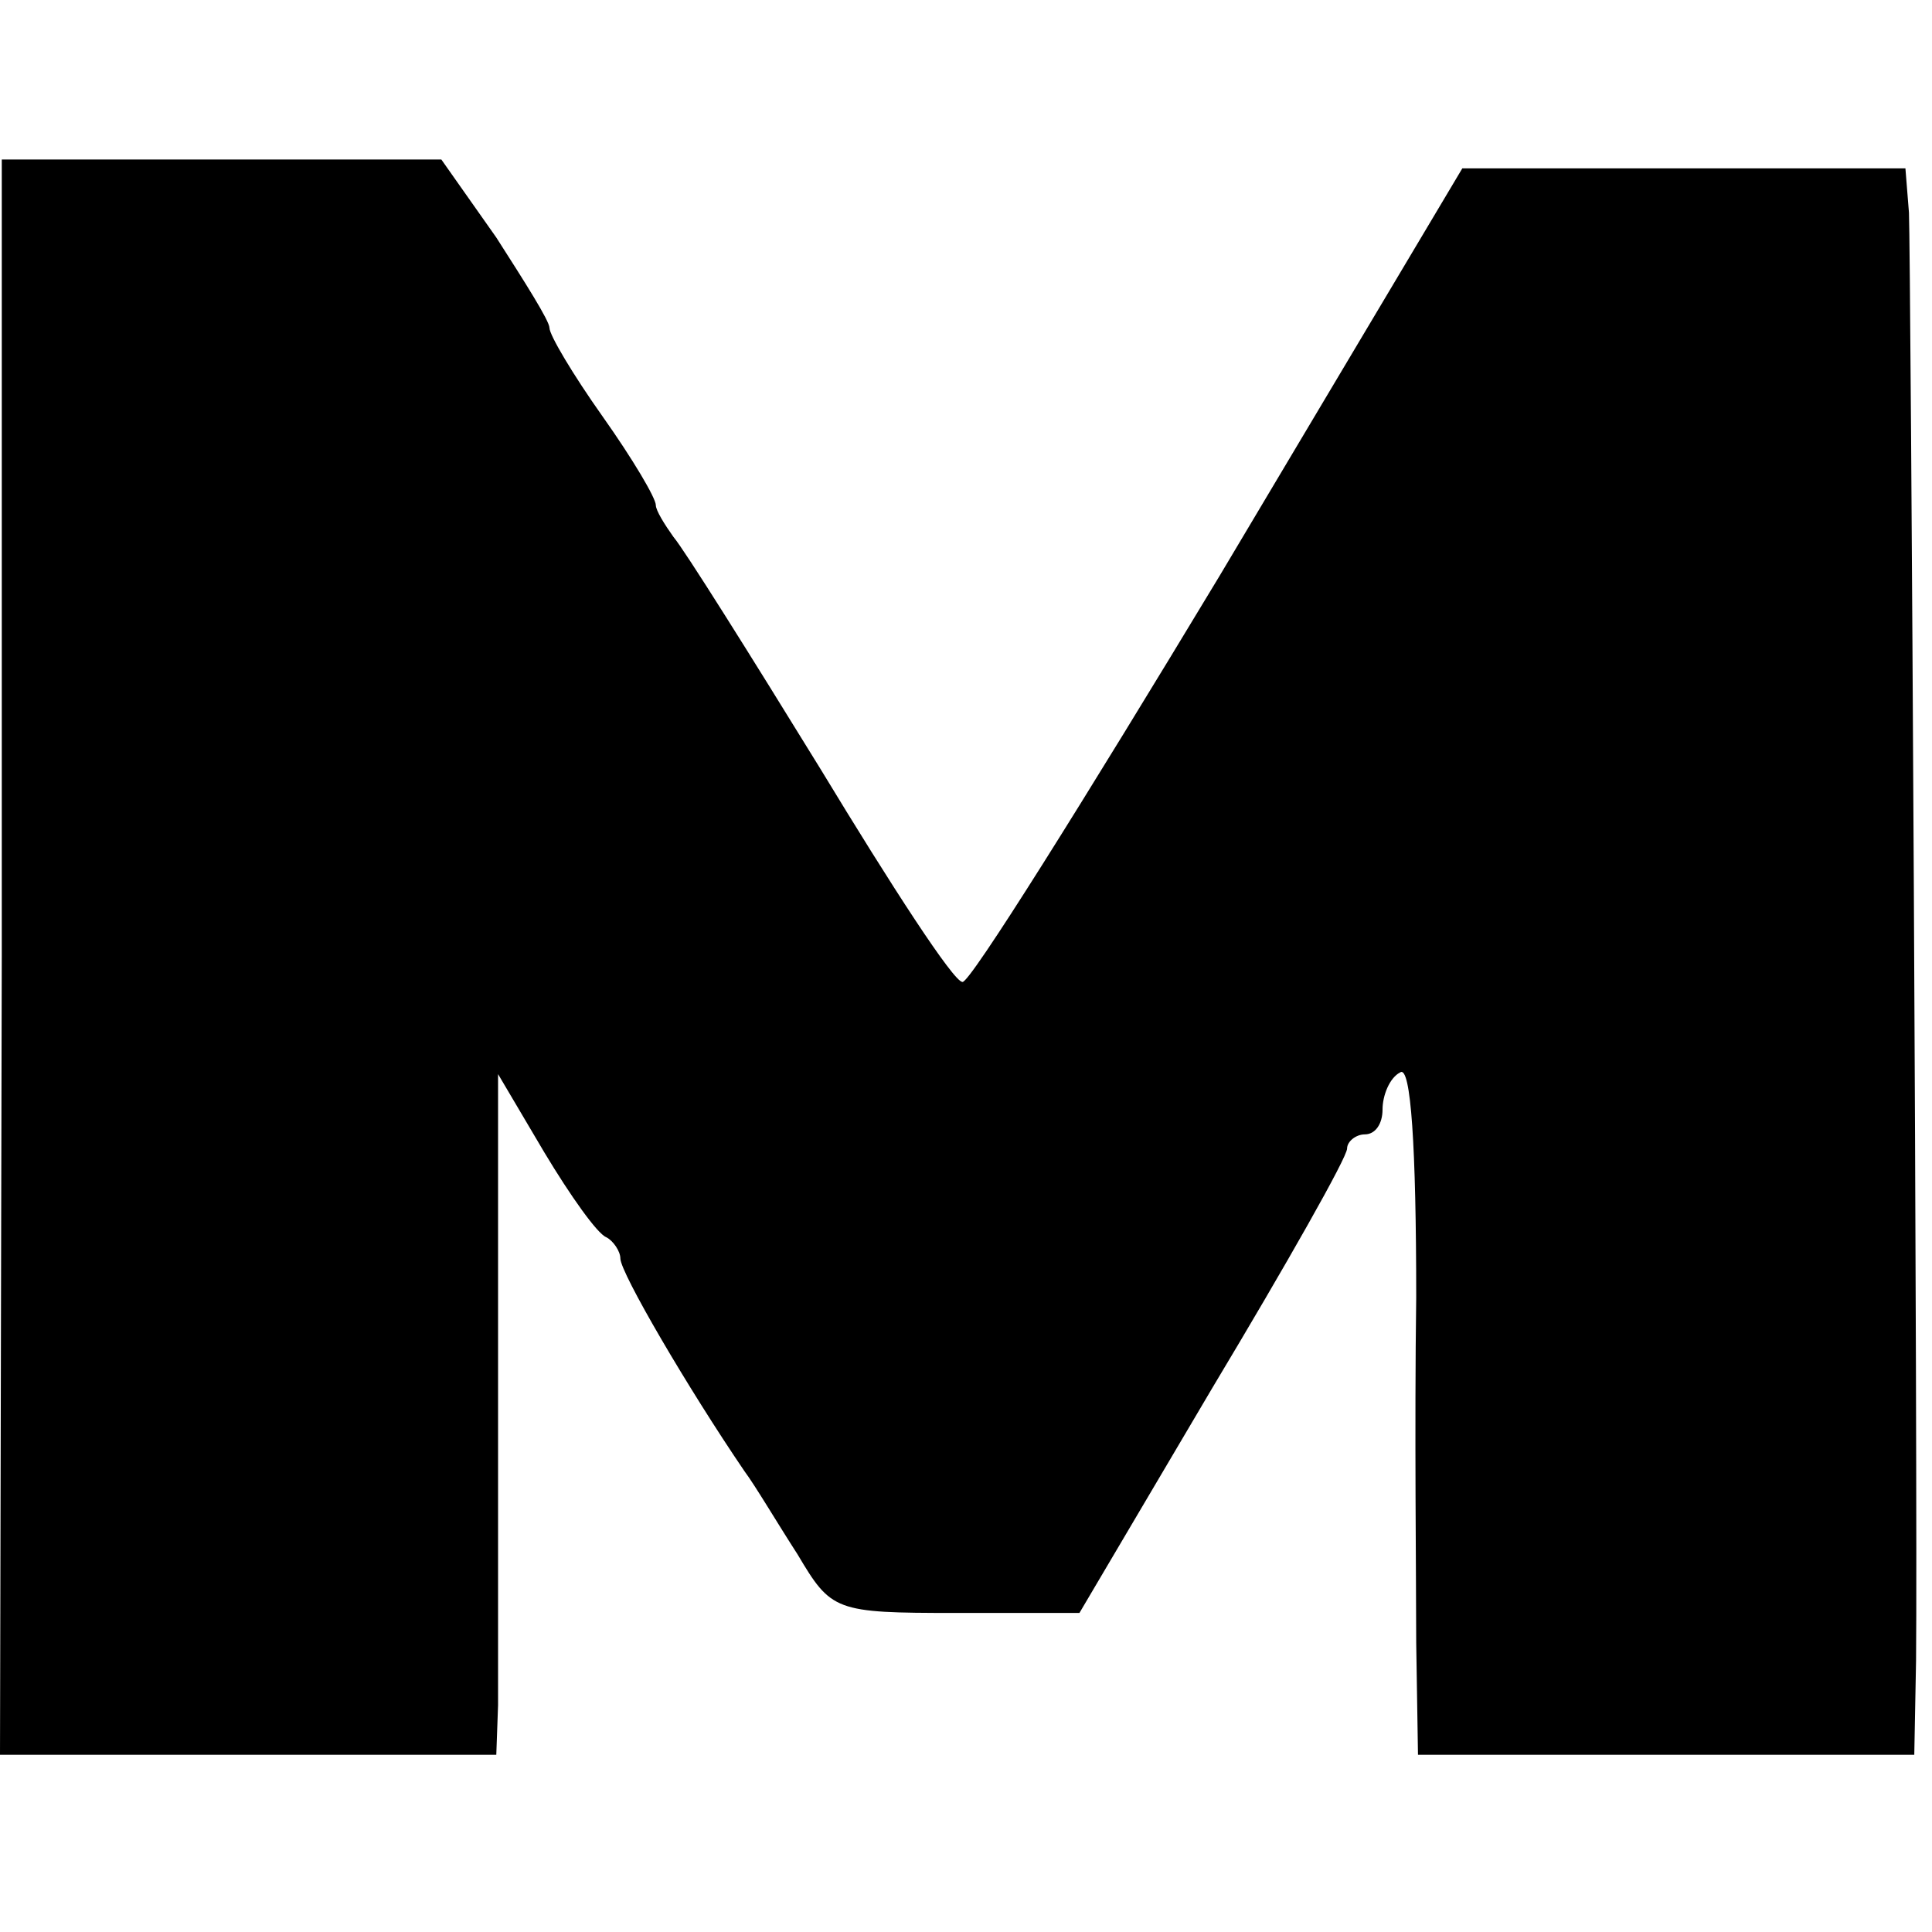
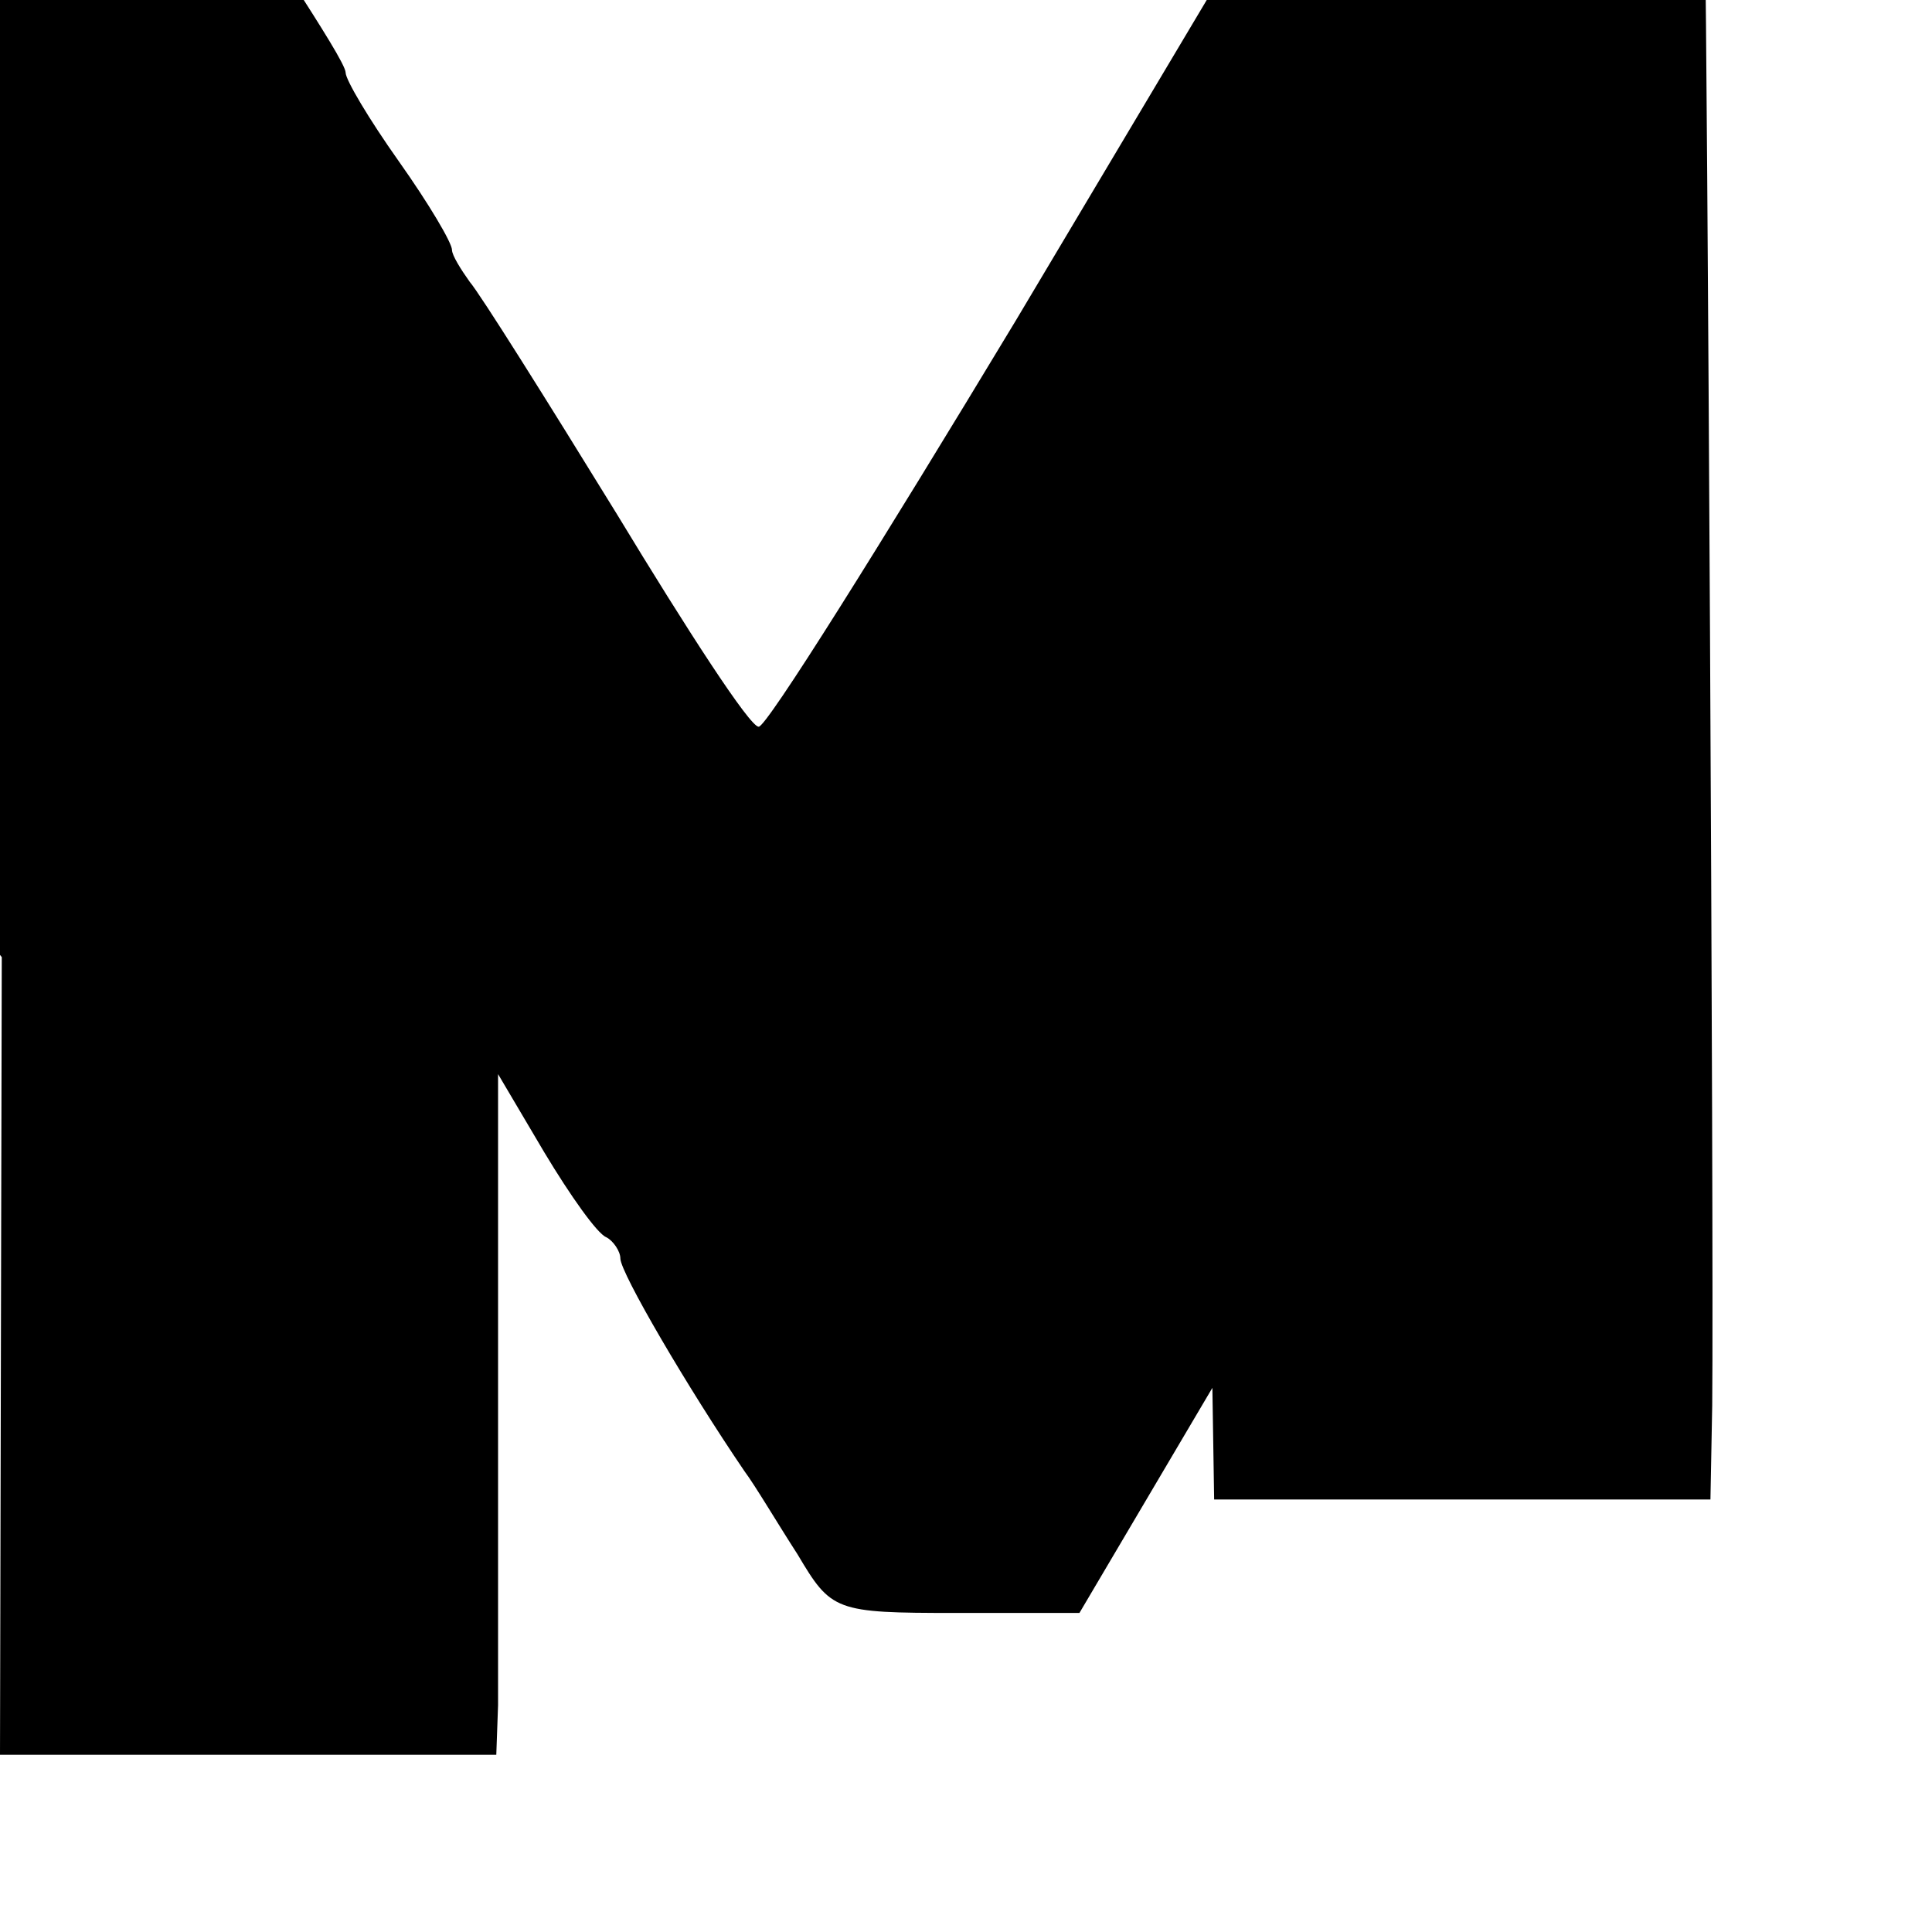
<svg xmlns="http://www.w3.org/2000/svg" version="1.0" width="109pt" height="109pt" viewBox="0 0 109 109" preserveAspectRatio="xMidYMid meet">
  <g transform="translate(0,109) scale(0.1,-0.1)" fill="#000000" stroke="none">
-     <path d="M1 550 l-1 -450 140 0 140 0 1 28 c0 15 0 101 0 192 l0 164 26 -44 c15 -25 30 -46 35 -48 4 -2 8 -8 8 -12 0 -8 38 -73 70 -120 6 -8 19 -30 30 -47 19 -32 21 -33 89 -33 l70 0 75 127 c42 70 76 130 76 135 0 4 5 8 10 8 6 0 10 6 10 14 0 8 4 18 10 21 6 4 9 -42 9 -127 -1 -73 0 -161 0 -195 l1 -63 140 0 140 0 1 53 c1 100 -3 792 -4 817 l-2 25 -125 0 -125 0 -137 -230 c-76 -126 -141 -230 -145 -229 -5 0 -40 54 -80 120 -40 65 -77 124 -83 131 -5 7 -10 15 -10 18 0 4 -13 26 -30 50 -17 24 -30 46 -30 50 0 4 -14 26 -30 51 l-31 44 -124 0 -124 0 0 -450z" />
+     <path d="M1 550 l-1 -450 140 0 140 0 1 28 c0 15 0 101 0 192 l0 164 26 -44 c15 -25 30 -46 35 -48 4 -2 8 -8 8 -12 0 -8 38 -73 70 -120 6 -8 19 -30 30 -47 19 -32 21 -33 89 -33 l70 0 75 127 l1 -63 140 0 140 0 1 53 c1 100 -3 792 -4 817 l-2 25 -125 0 -125 0 -137 -230 c-76 -126 -141 -230 -145 -229 -5 0 -40 54 -80 120 -40 65 -77 124 -83 131 -5 7 -10 15 -10 18 0 4 -13 26 -30 50 -17 24 -30 46 -30 50 0 4 -14 26 -30 51 l-31 44 -124 0 -124 0 0 -450z" />
  </g>
</svg>